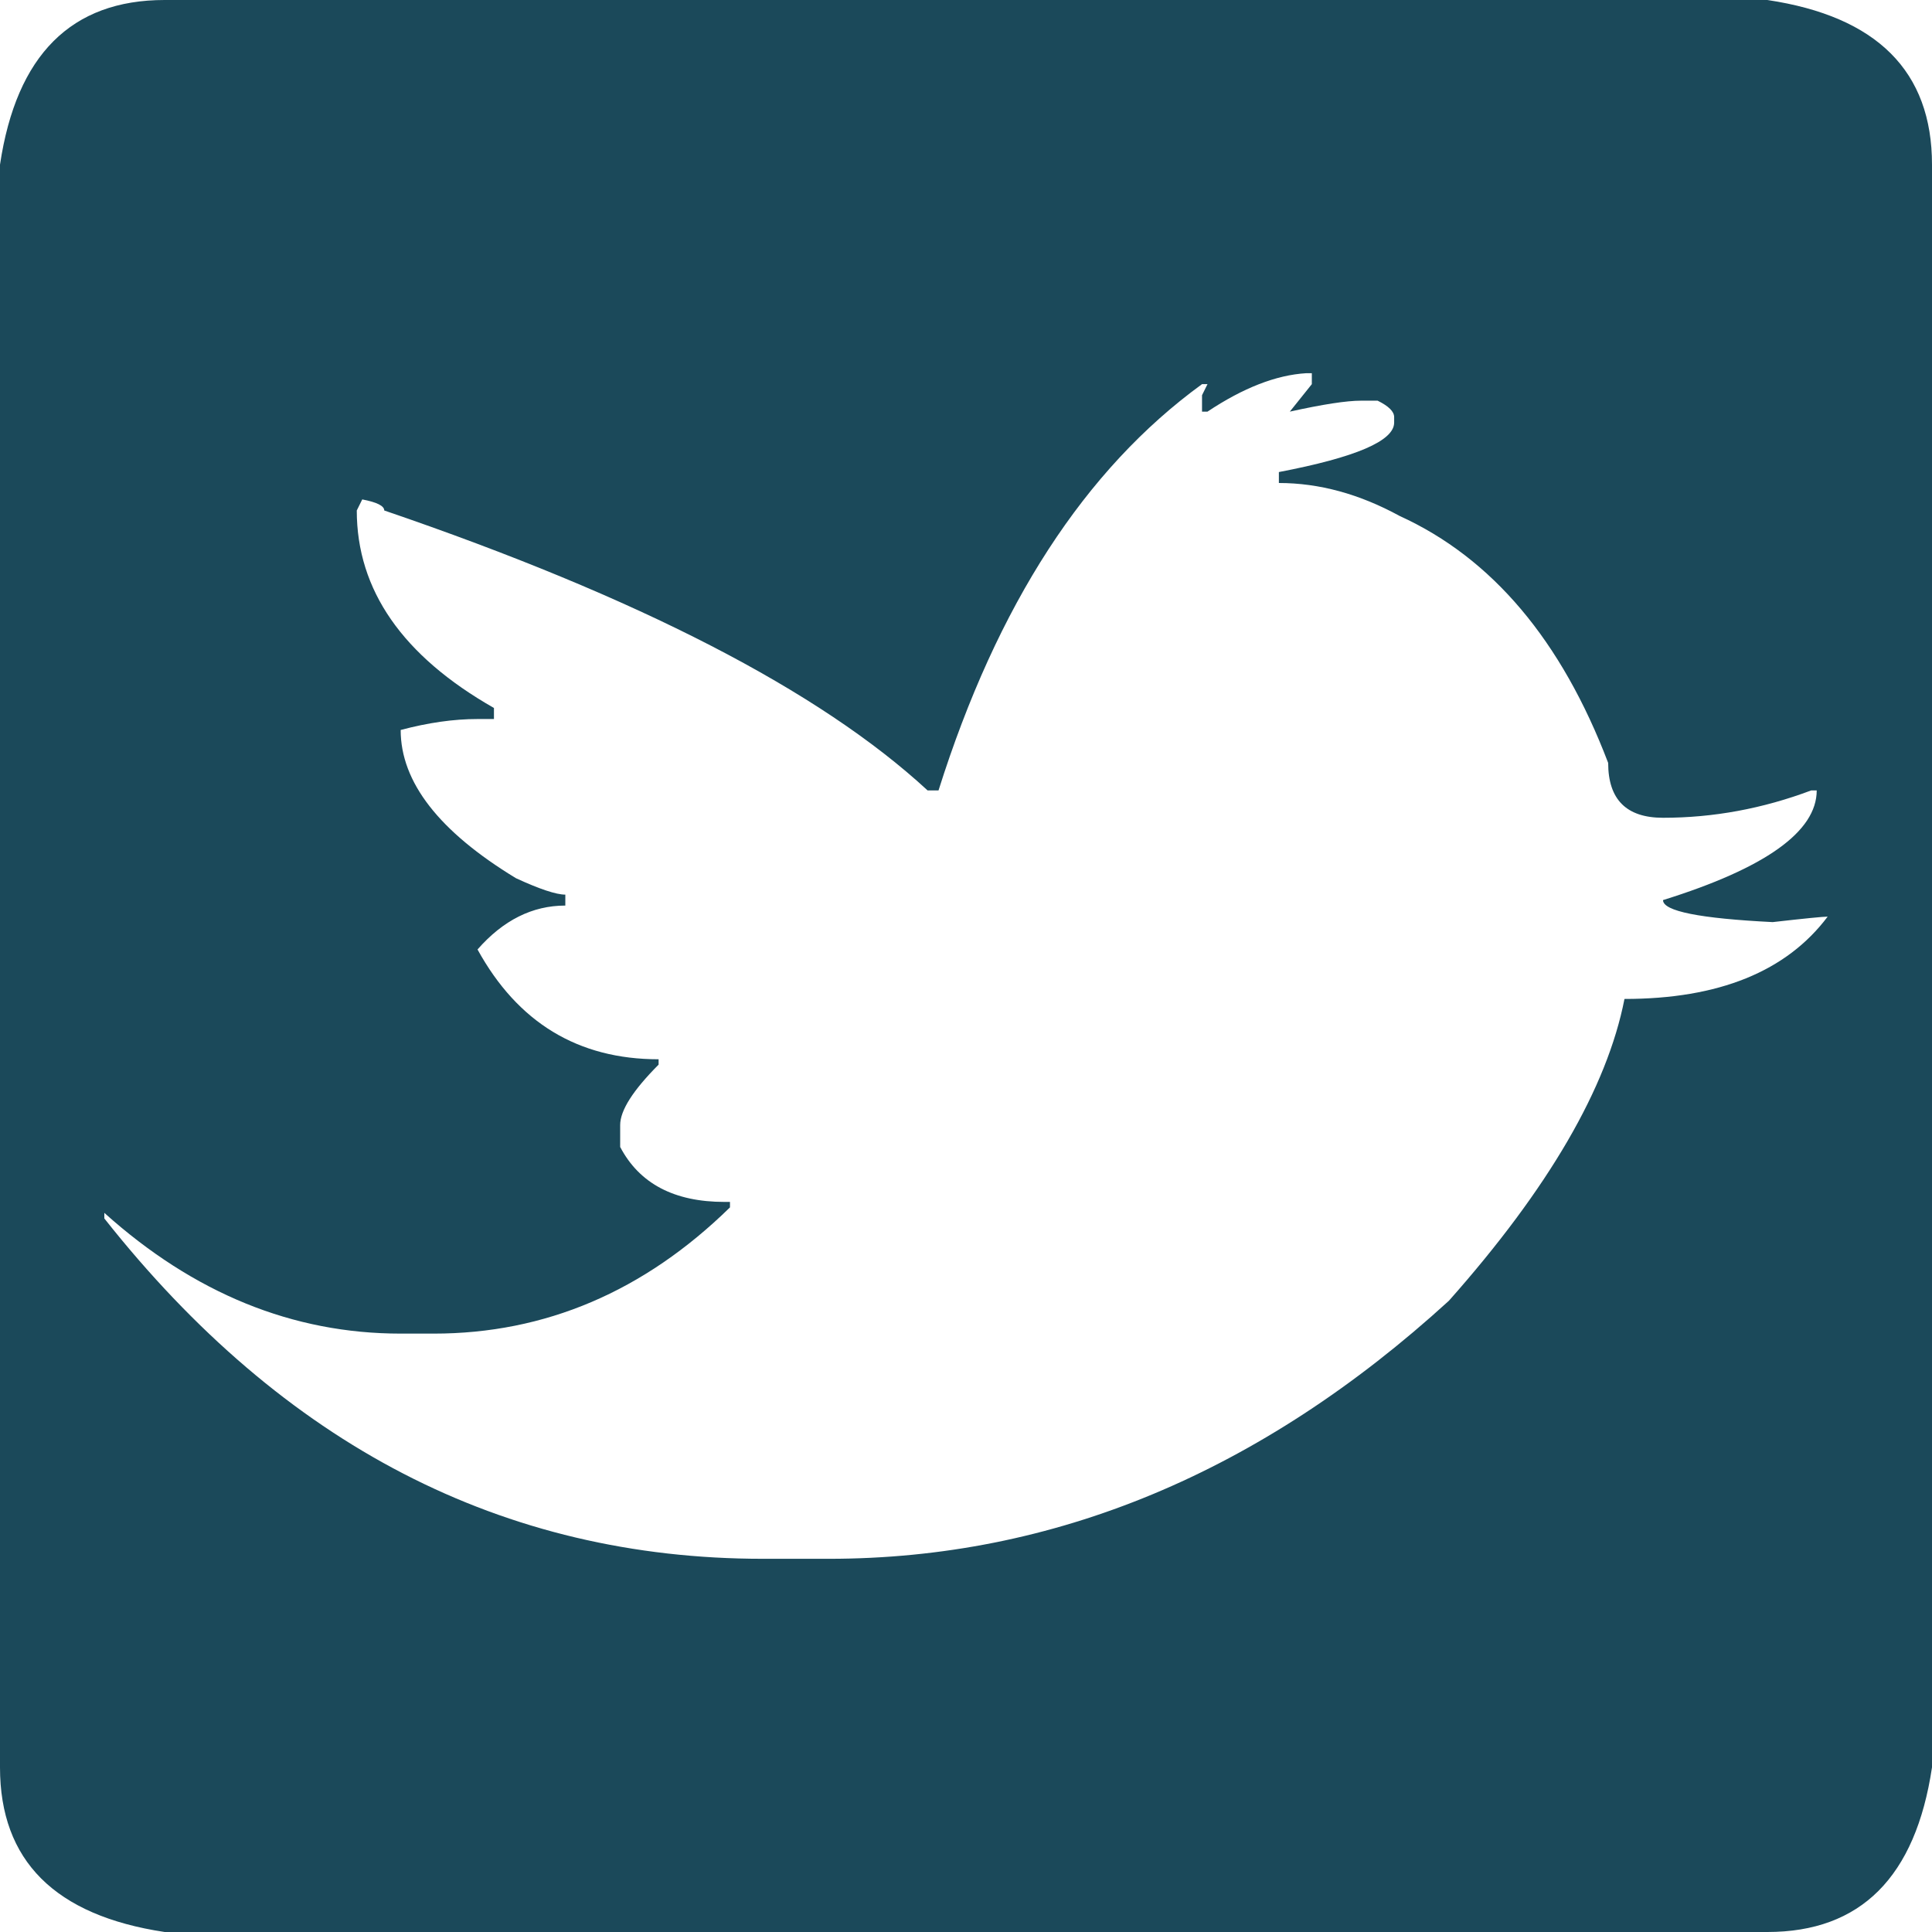
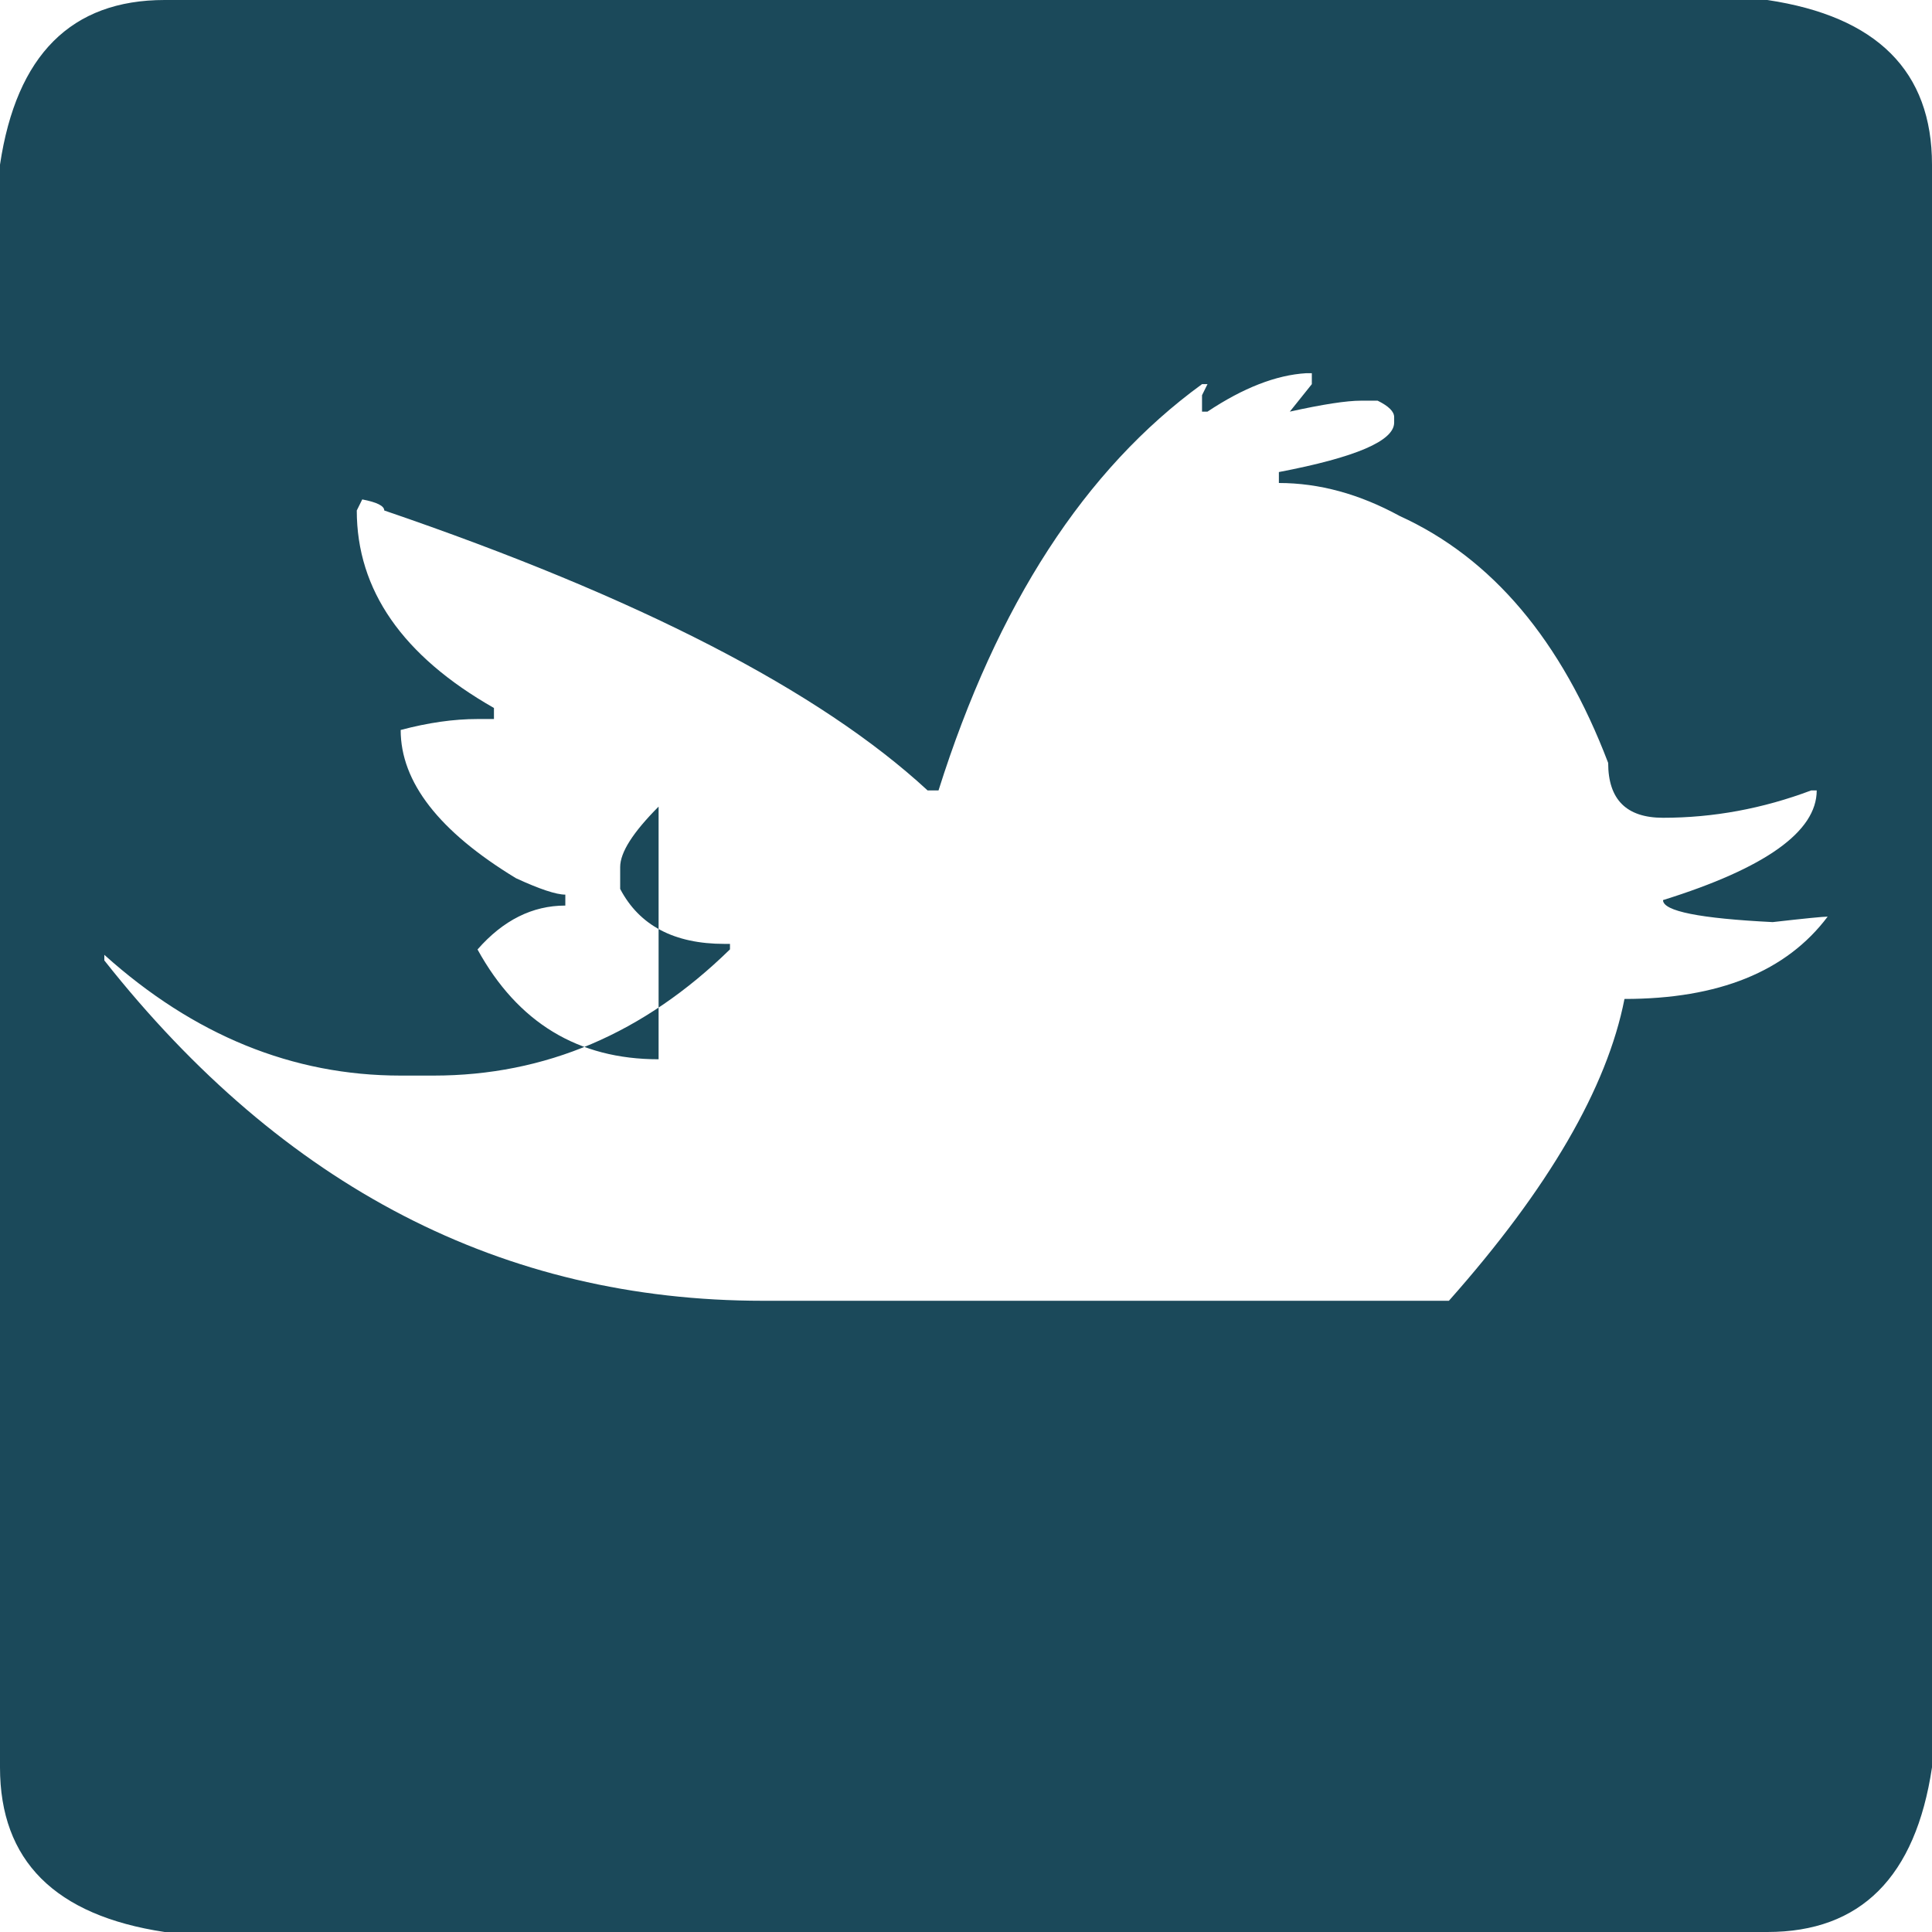
<svg xmlns="http://www.w3.org/2000/svg" version="1.2" baseProfile="tiny" id="Calque_1" x="0px" y="0px" width="18px" height="18px" viewBox="0 0 18 18" xml:space="preserve">
  <g>
-     <path fill="#1B495A" d="M12.17,3.477h0.052v0.102l-0.205,0.256c0.308-0.068,0.528-0.102,0.665-0.102h0.153   c0.104,0.051,0.154,0.102,0.154,0.153v0.051c0,0.171-0.358,0.324-1.074,0.461V4.5c0.375,0,0.75,0.102,1.125,0.307   c0.861,0.392,1.508,1.159,1.943,2.301c0,0.341,0.17,0.511,0.511,0.511c0.469,0,0.929-0.085,1.381-0.255h0.051   c0,0.383-0.477,0.724-1.432,1.022c0,0.103,0.341,0.171,1.022,0.205c0.299-0.034,0.47-0.051,0.512-0.051   c-0.384,0.511-1.015,0.767-1.893,0.767c-0.162,0.827-0.707,1.765-1.636,2.812c-1.756,1.603-3.682,2.404-5.778,2.404H7.108   c-2.421,0-4.466-1.058-6.136-3.171v-0.052c0.835,0.75,1.755,1.125,2.761,1.125H4.04c1.039,0,1.96-0.392,2.761-1.176v-0.051H6.75   c-0.469,0-0.793-0.171-0.972-0.512v-0.204c0-0.137,0.12-0.324,0.358-0.563V9.869c-0.75,0-1.312-0.341-1.687-1.023   C4.687,8.574,4.96,8.437,5.267,8.437V8.335c-0.085,0-0.239-0.051-0.46-0.153C4.091,7.747,3.733,7.287,3.733,6.801   c0.256-0.068,0.494-0.102,0.716-0.102h0.153V6.596C3.75,6.111,3.324,5.497,3.324,4.756l0.051-0.103   C3.511,4.679,3.58,4.713,3.58,4.756c2.369,0.809,4.056,1.679,5.062,2.608h0.102c0.546-1.73,1.364-2.992,2.455-3.785h0.051   l-0.051,0.103v0.153h0.051C11.582,3.614,11.889,3.494,12.17,3.477 M0,1.534v14.932c0,0.869,0.511,1.38,1.534,1.534h14.932   c0.869,0,1.381-0.511,1.534-1.534V1.534C18,0.665,17.489,0.153,16.466,0H1.534C0.665,0,0.153,0.511,0,1.534" />
+     <path fill="#1B495A" d="M12.17,3.477h0.052v0.102l-0.205,0.256c0.308-0.068,0.528-0.102,0.665-0.102h0.153   c0.104,0.051,0.154,0.102,0.154,0.153v0.051c0,0.171-0.358,0.324-1.074,0.461V4.5c0.375,0,0.75,0.102,1.125,0.307   c0.861,0.392,1.508,1.159,1.943,2.301c0,0.341,0.17,0.511,0.511,0.511c0.469,0,0.929-0.085,1.381-0.255h0.051   c0,0.383-0.477,0.724-1.432,1.022c0,0.103,0.341,0.171,1.022,0.205c0.299-0.034,0.47-0.051,0.512-0.051   c-0.384,0.511-1.015,0.767-1.893,0.767c-0.162,0.827-0.707,1.765-1.636,2.812H7.108   c-2.421,0-4.466-1.058-6.136-3.171v-0.052c0.835,0.75,1.755,1.125,2.761,1.125H4.04c1.039,0,1.96-0.392,2.761-1.176v-0.051H6.75   c-0.469,0-0.793-0.171-0.972-0.512v-0.204c0-0.137,0.12-0.324,0.358-0.563V9.869c-0.75,0-1.312-0.341-1.687-1.023   C4.687,8.574,4.96,8.437,5.267,8.437V8.335c-0.085,0-0.239-0.051-0.46-0.153C4.091,7.747,3.733,7.287,3.733,6.801   c0.256-0.068,0.494-0.102,0.716-0.102h0.153V6.596C3.75,6.111,3.324,5.497,3.324,4.756l0.051-0.103   C3.511,4.679,3.58,4.713,3.58,4.756c2.369,0.809,4.056,1.679,5.062,2.608h0.102c0.546-1.73,1.364-2.992,2.455-3.785h0.051   l-0.051,0.103v0.153h0.051C11.582,3.614,11.889,3.494,12.17,3.477 M0,1.534v14.932c0,0.869,0.511,1.38,1.534,1.534h14.932   c0.869,0,1.381-0.511,1.534-1.534V1.534C18,0.665,17.489,0.153,16.466,0H1.534C0.665,0,0.153,0.511,0,1.534" />
  </g>
</svg>